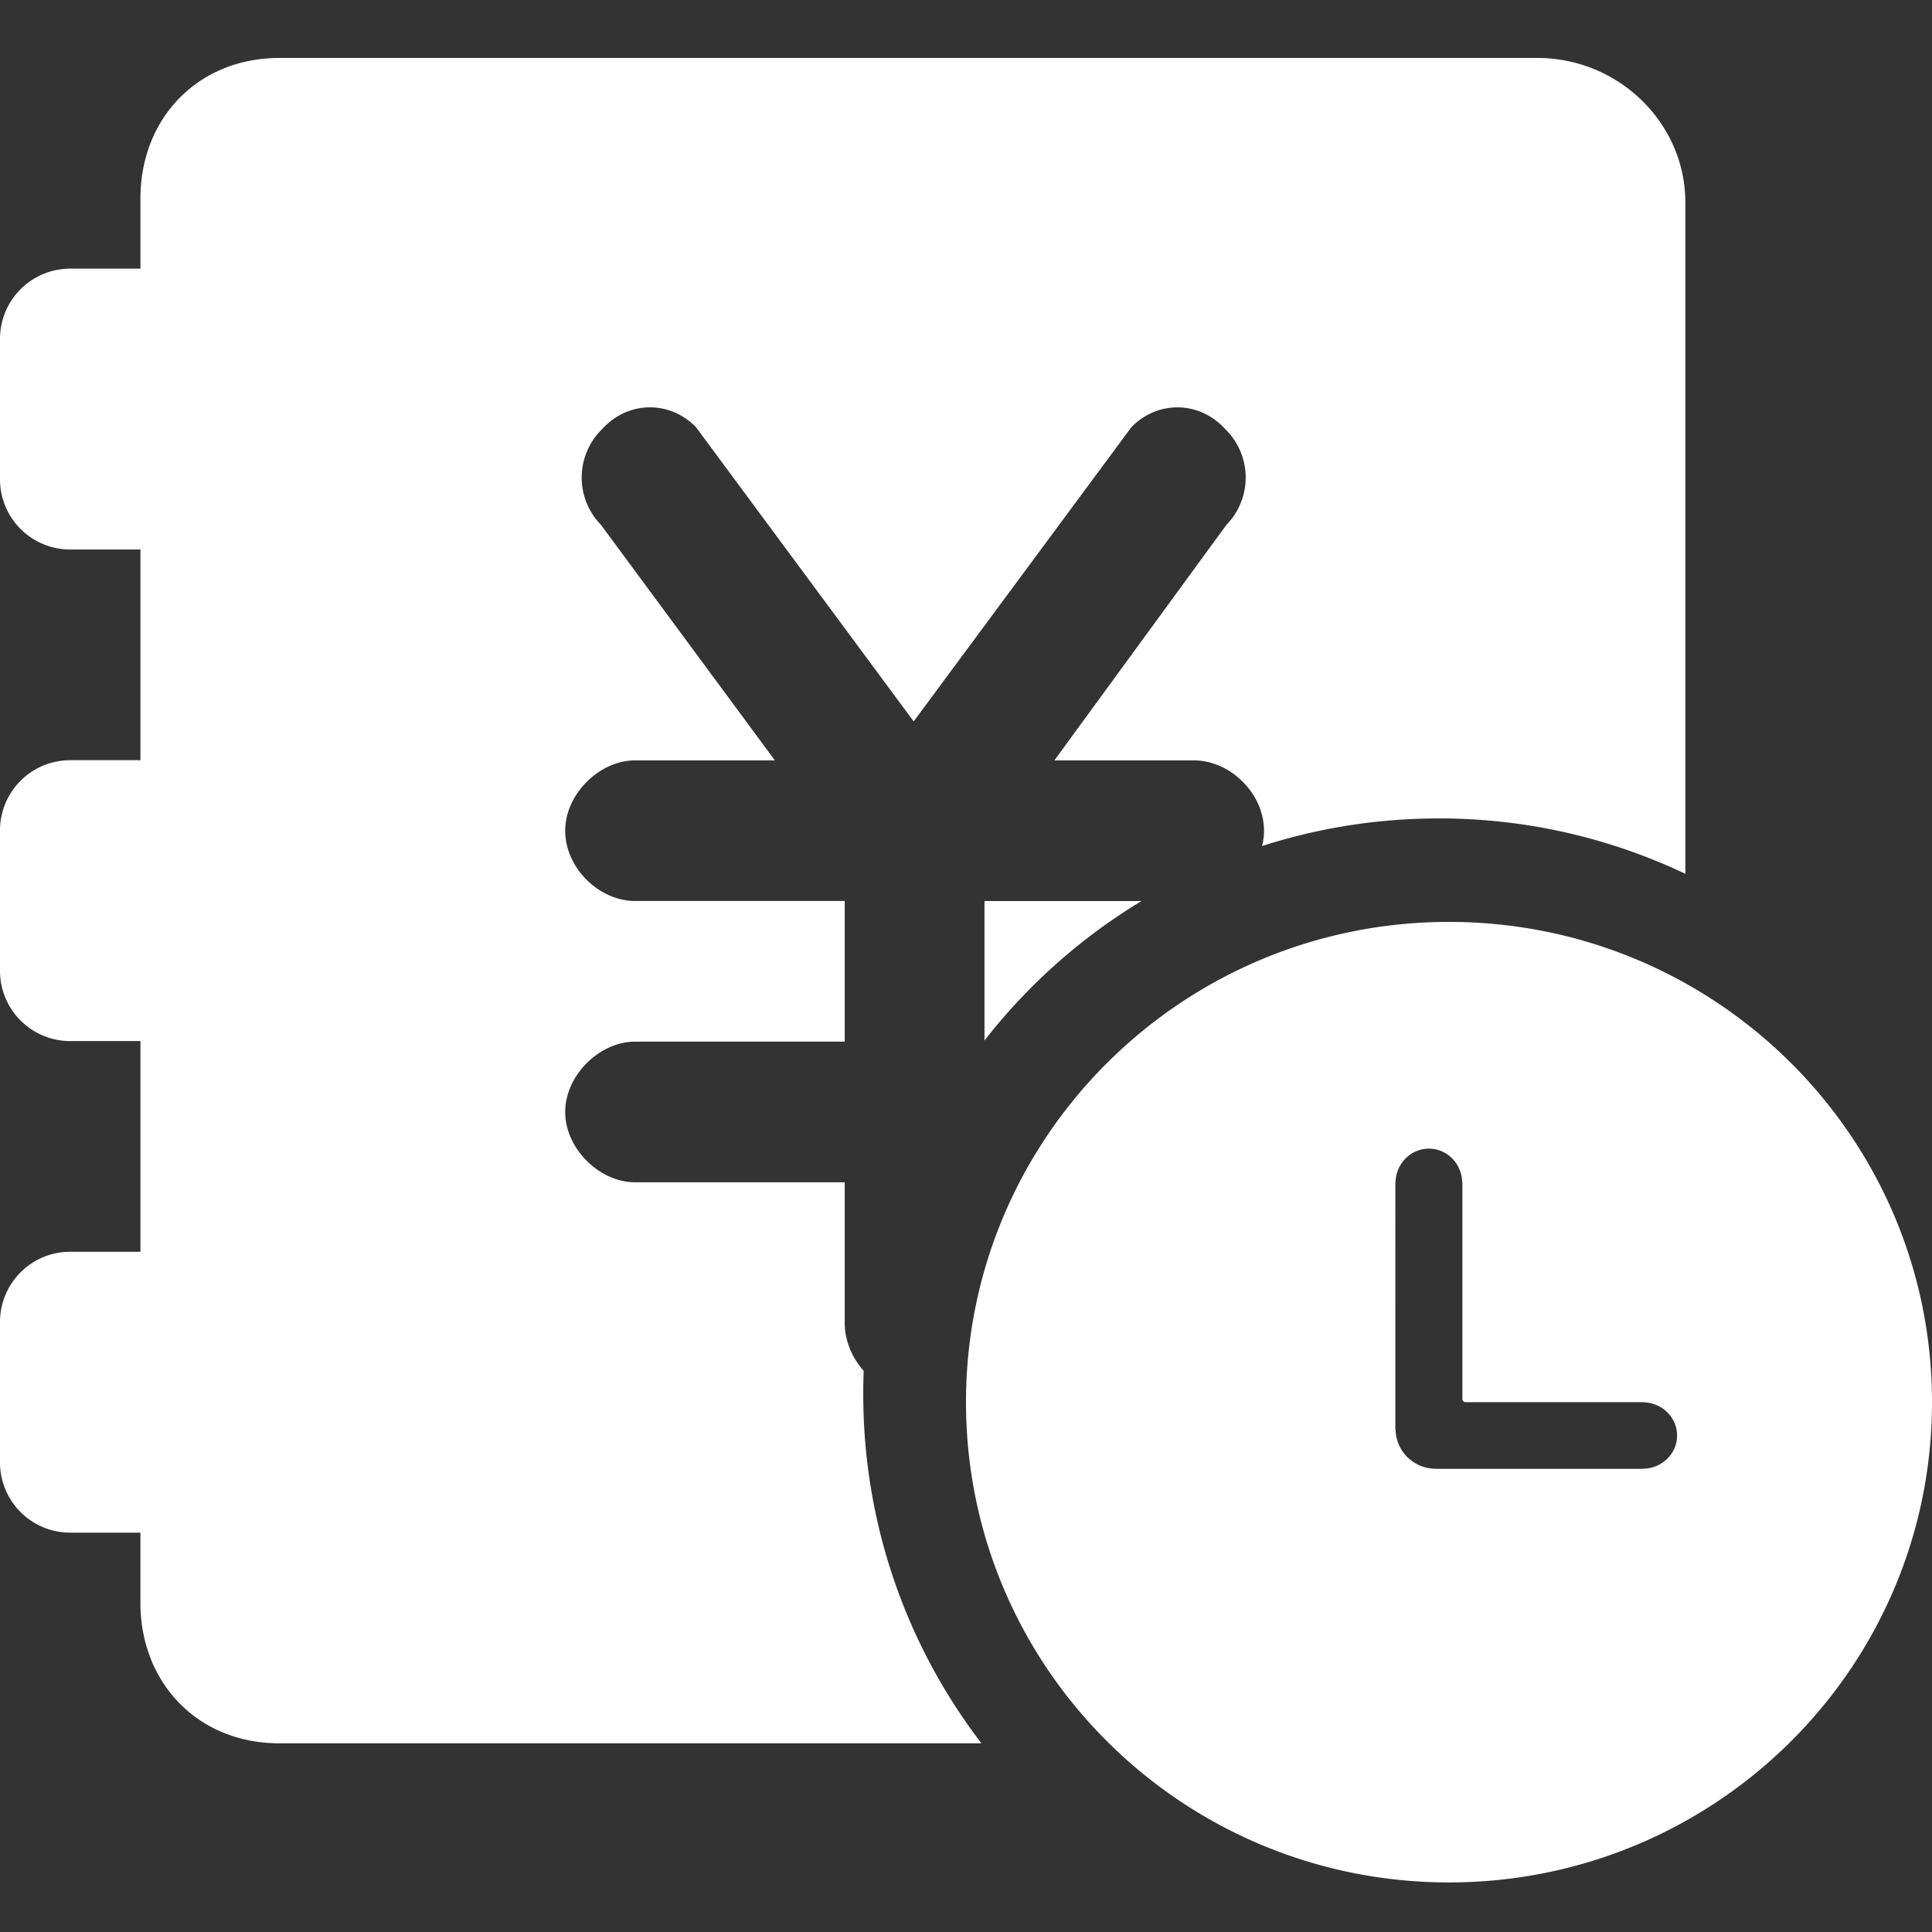
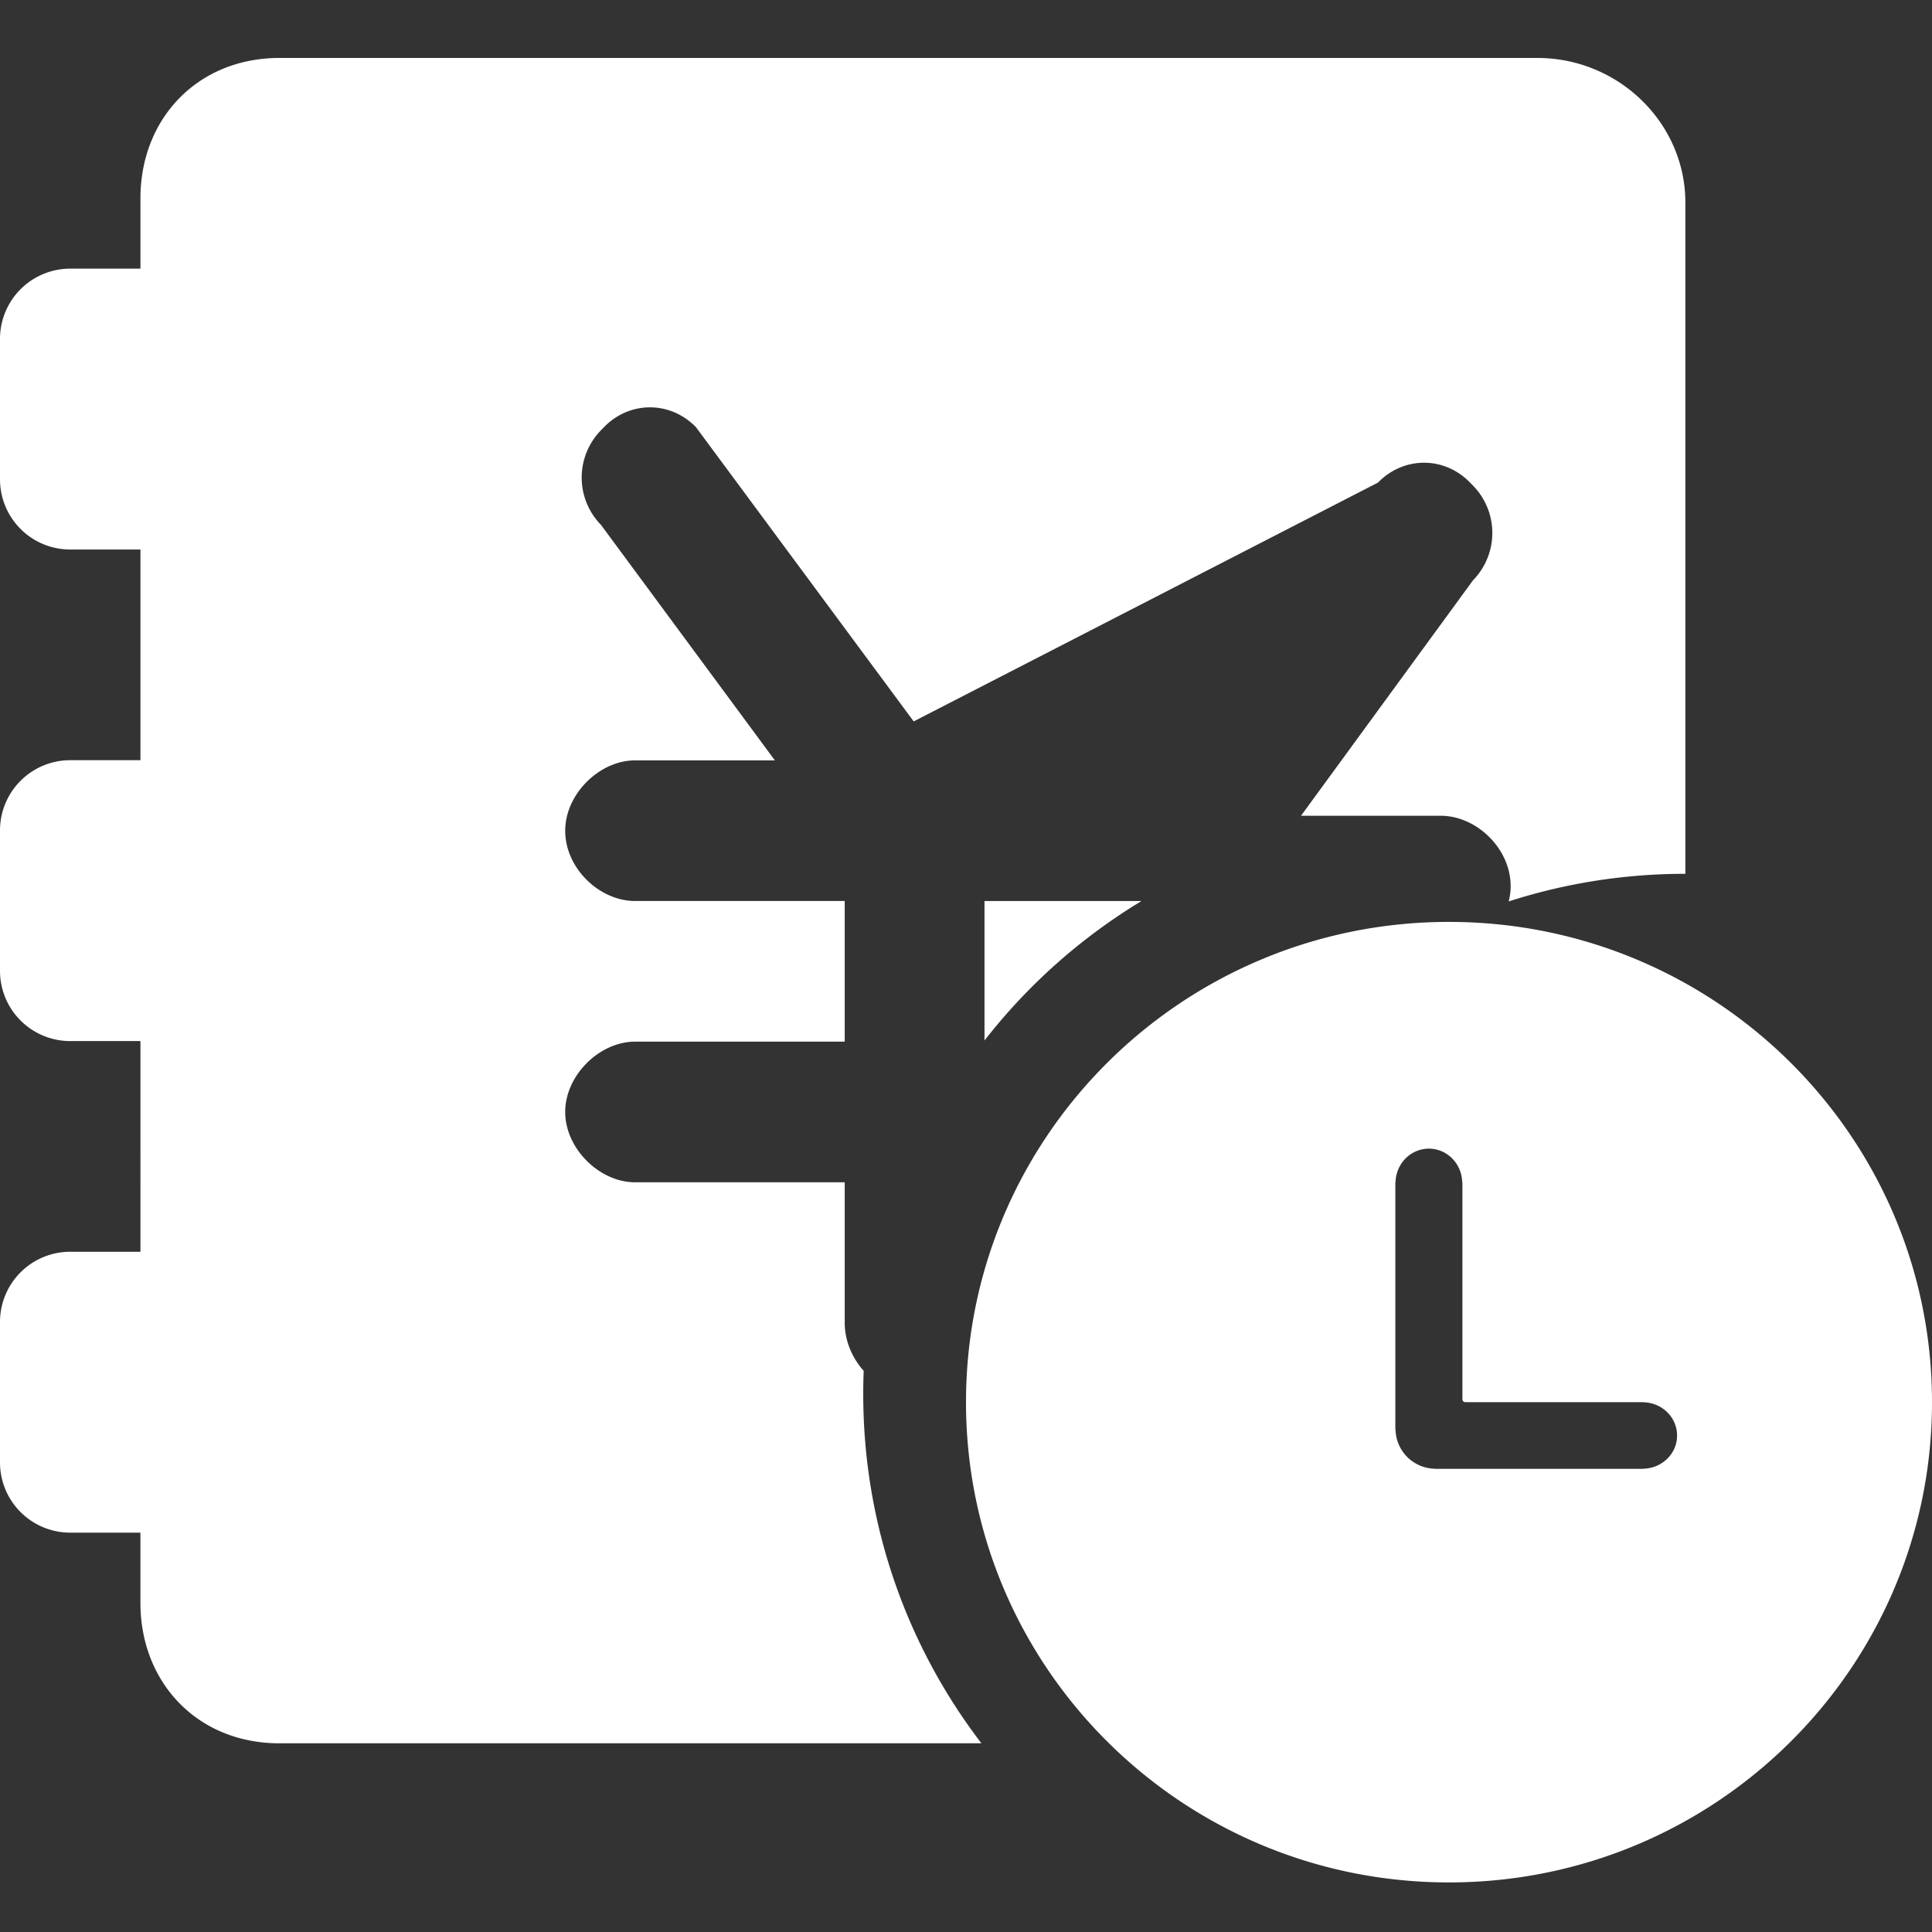
<svg xmlns="http://www.w3.org/2000/svg" t="1700144749405" class="icon" viewBox="0 0 1024 1024" version="1.1" p-id="6137" width="100" height="100">
  <rect x="0" y="0" width="1024" height="1024" fill="#333333" stroke="none" />
-   <path d="M148.101 30.72h666.726c43.1 0 78.438 34.509 78.449 76.595v355.82a303.821 303.821 0 0 0-130.724-29.348c-32.666 0-64.143 5.13-93.645 14.643 0.686-2.652 1.044-5.376 1.044-8.131 0-19.958-18.156-37.274-37.028-37.274h-74.086l91.177-124.826a35.871 35.871 0 0 0 0-50.156l-1.577-1.618c-13.64-14.029-35.144-14.029-48.783 0L484.27 382.362 368.886 226.417c-13.64-14.029-35.144-14.029-48.783 0l-1.567 1.618a35.871 35.871 0 0 0 0 50.166l92.16 124.815h-74.086c-18.872 0-37.038 17.848-37.038 37.274 0 19.948 18.166 37.263 37.038 37.263h111.114v74.547H336.609c-18.872 0-37.038 17.848-37.038 37.274 0 19.405 18.156 37.263 37.038 37.263h111.114v74.547c0 9.39 3.891 18.504 10.045 25.395-0.154 4.055-0.236 8.131-0.236 12.216 0 69.652 23.347 133.837 62.638 185.19H148.091c-43.571 0-73.667-32.358-73.667-74.445V812.339H37.222A37.222 37.222 0 0 1 0 775.117v-74.445a37.222 37.222 0 0 1 37.222-37.212h37.212V551.793H37.222A37.222 37.222 0 0 1 0 514.58v-74.445a37.222 37.222 0 0 1 37.222-37.212h37.212V291.256H37.222A37.222 37.222 0 0 1 0 254.054v-74.445a37.222 37.222 0 0 1 37.222-37.222h37.212V105.165c0-42.557 30.566-74.445 73.667-74.445z m373.709 446.843h83.21a306.586 306.586 0 0 0-83.22 73.933v-73.933zM768 488.622c-141.384 0-256 113.971-256 254.556 0 140.575 114.616 254.546 256 254.546s256-113.971 256-254.546c0-140.626-114.616-254.546-256-254.546zM871.096 778.445c-0.041 0-0.061 0.02-0.092 0.041-0.031 0.02-0.051 0.031-0.092 0.031H760.463v-0.072A21.197 21.197 0 0 1 739.666 757.76h-0.102V626.739l0.01-0.072 0.041-0.051a0.328 0.328 0 0 0 0.041-0.061l0.01-0.072c0.297-9.779 8.049-17.674 17.664-17.674 9.626 0 17.377 7.885 17.664 17.674 0 0.051 0.031 0.092 0.061 0.133 0.02 0.031 0.051 0.072 0.051 0.123v114.985c0.143 0.901 0.696 1.413 1.464 1.454h94.31c0.041 0 0.072 0.02 0.102 0.031a0.256 0.256 0 0 0 0.051 0.031 0.102 0.102 0 0 0 0.031 0c9.882 0.225 17.818 7.977 17.818 17.613 0.031 9.595-7.936 17.336-17.777 17.592z" p-id="6138" fill="#ffffff" />
+   <path d="M148.101 30.72h666.726c43.1 0 78.438 34.509 78.449 76.595v355.82c-32.666 0-64.143 5.13-93.645 14.643 0.686-2.652 1.044-5.376 1.044-8.131 0-19.958-18.156-37.274-37.028-37.274h-74.086l91.177-124.826a35.871 35.871 0 0 0 0-50.156l-1.577-1.618c-13.64-14.029-35.144-14.029-48.783 0L484.27 382.362 368.886 226.417c-13.64-14.029-35.144-14.029-48.783 0l-1.567 1.618a35.871 35.871 0 0 0 0 50.166l92.16 124.815h-74.086c-18.872 0-37.038 17.848-37.038 37.274 0 19.948 18.166 37.263 37.038 37.263h111.114v74.547H336.609c-18.872 0-37.038 17.848-37.038 37.274 0 19.405 18.156 37.263 37.038 37.263h111.114v74.547c0 9.39 3.891 18.504 10.045 25.395-0.154 4.055-0.236 8.131-0.236 12.216 0 69.652 23.347 133.837 62.638 185.19H148.091c-43.571 0-73.667-32.358-73.667-74.445V812.339H37.222A37.222 37.222 0 0 1 0 775.117v-74.445a37.222 37.222 0 0 1 37.222-37.212h37.212V551.793H37.222A37.222 37.222 0 0 1 0 514.58v-74.445a37.222 37.222 0 0 1 37.222-37.212h37.212V291.256H37.222A37.222 37.222 0 0 1 0 254.054v-74.445a37.222 37.222 0 0 1 37.222-37.222h37.212V105.165c0-42.557 30.566-74.445 73.667-74.445z m373.709 446.843h83.21a306.586 306.586 0 0 0-83.22 73.933v-73.933zM768 488.622c-141.384 0-256 113.971-256 254.556 0 140.575 114.616 254.546 256 254.546s256-113.971 256-254.546c0-140.626-114.616-254.546-256-254.546zM871.096 778.445c-0.041 0-0.061 0.02-0.092 0.041-0.031 0.02-0.051 0.031-0.092 0.031H760.463v-0.072A21.197 21.197 0 0 1 739.666 757.76h-0.102V626.739l0.01-0.072 0.041-0.051a0.328 0.328 0 0 0 0.041-0.061l0.01-0.072c0.297-9.779 8.049-17.674 17.664-17.674 9.626 0 17.377 7.885 17.664 17.674 0 0.051 0.031 0.092 0.061 0.133 0.02 0.031 0.051 0.072 0.051 0.123v114.985c0.143 0.901 0.696 1.413 1.464 1.454h94.31c0.041 0 0.072 0.02 0.102 0.031a0.256 0.256 0 0 0 0.051 0.031 0.102 0.102 0 0 0 0.031 0c9.882 0.225 17.818 7.977 17.818 17.613 0.031 9.595-7.936 17.336-17.777 17.592z" p-id="6138" fill="#ffffff" />
</svg>